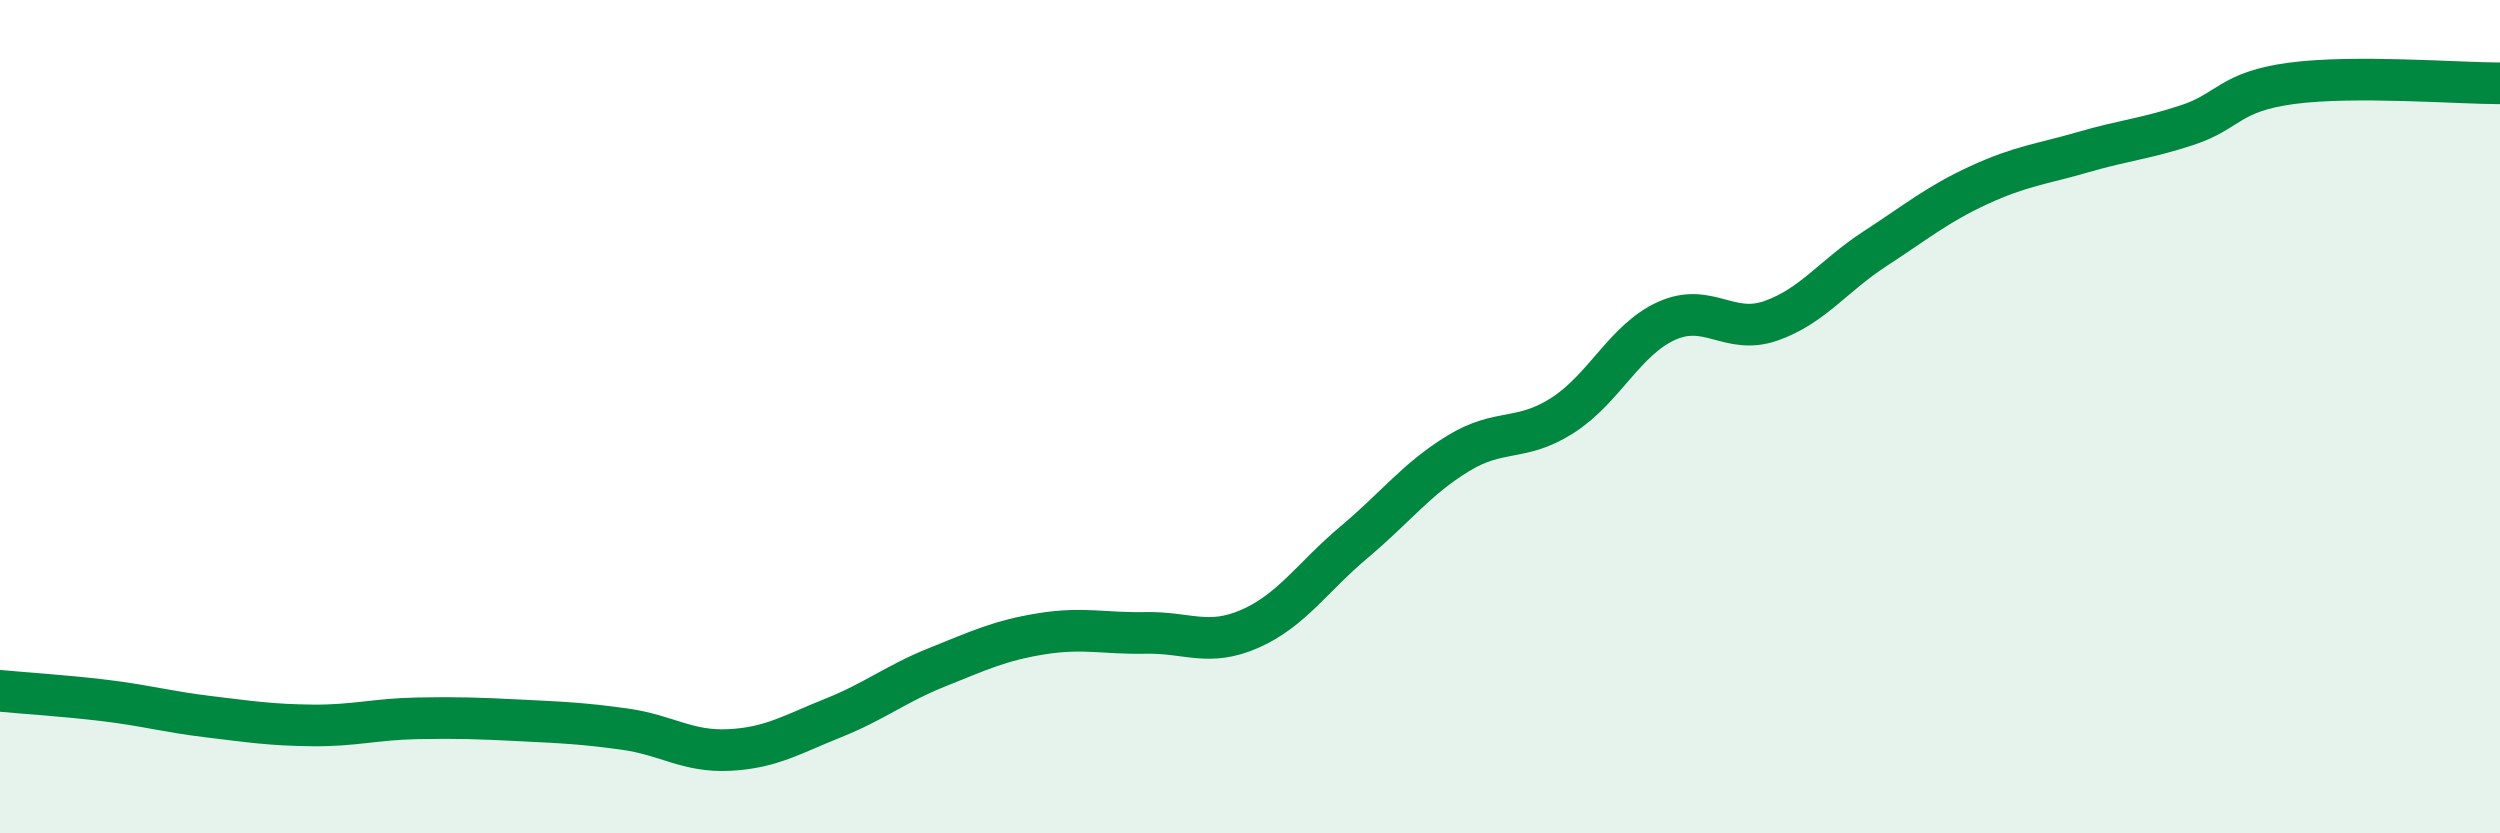
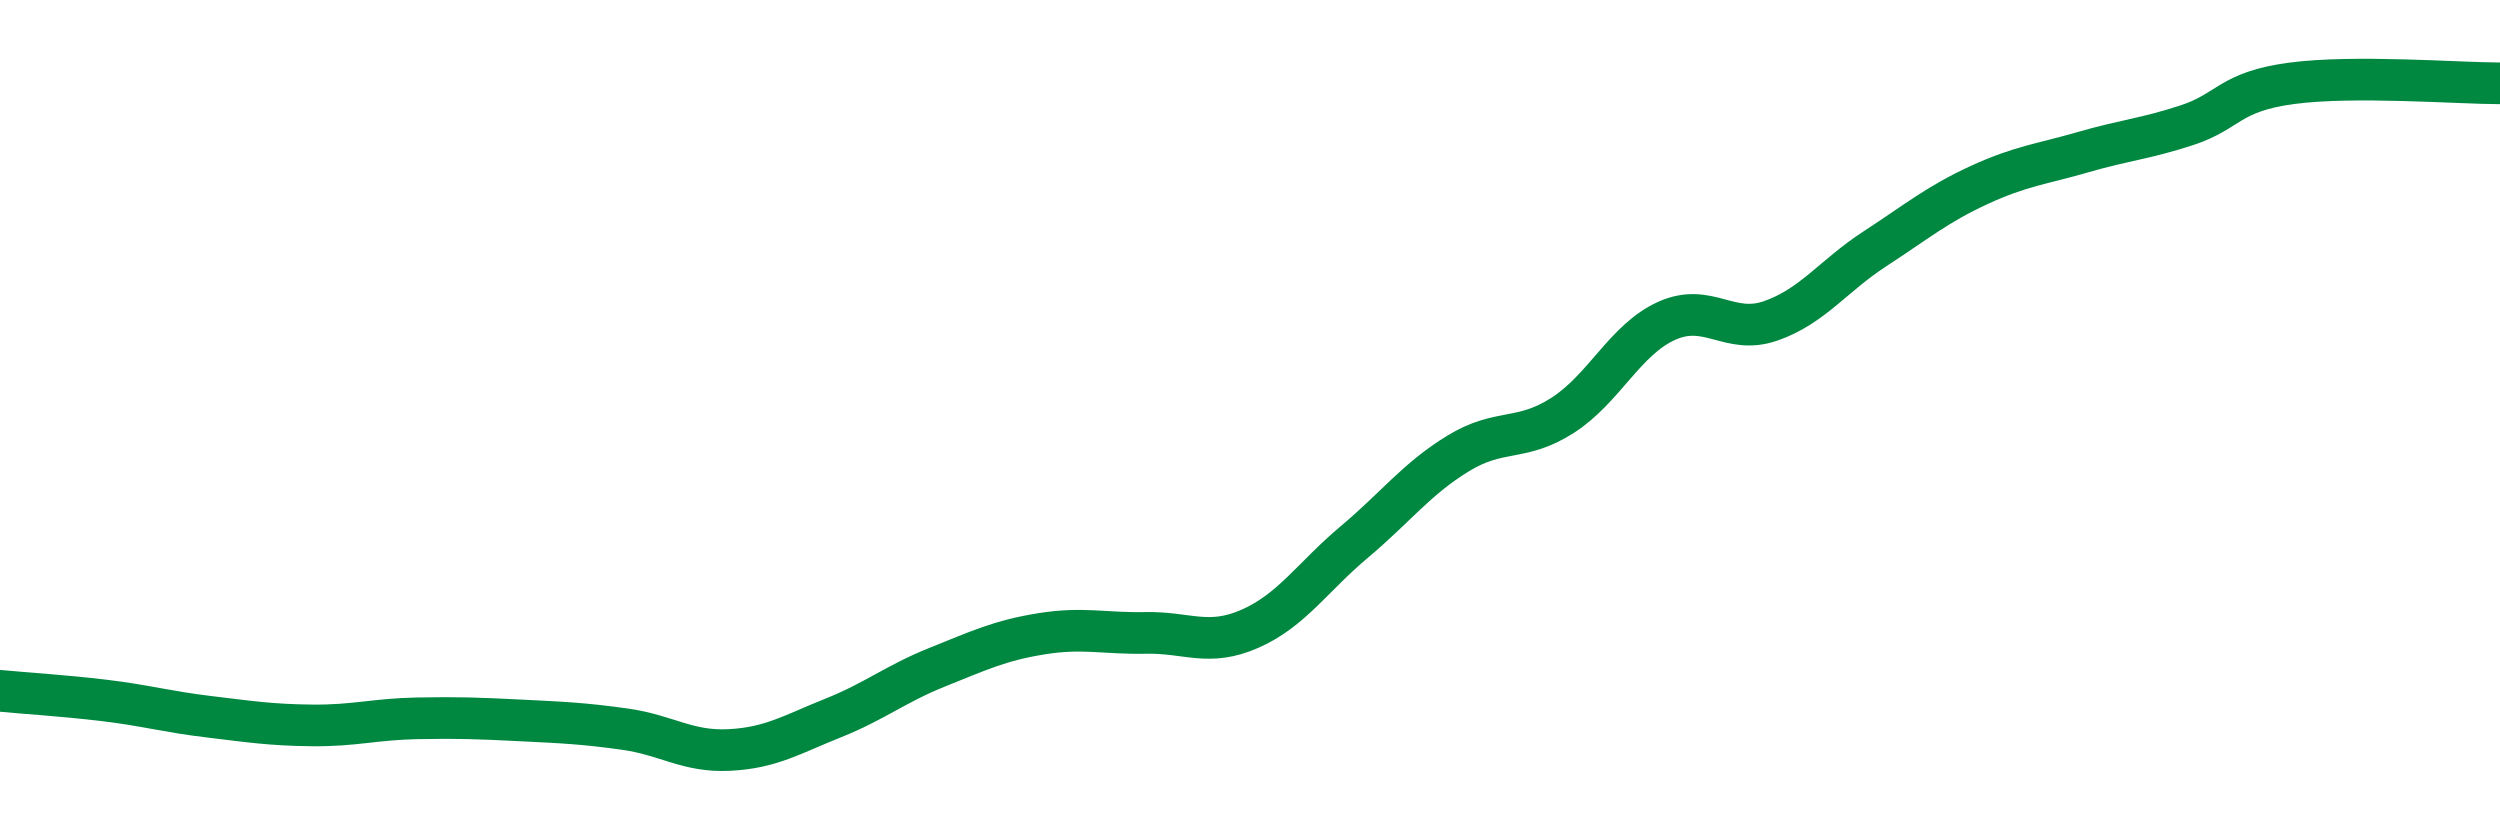
<svg xmlns="http://www.w3.org/2000/svg" width="60" height="20" viewBox="0 0 60 20">
-   <path d="M 0,16.58 C 0.5,16.63 1.5,16.69 2.5,16.81 C 3.5,16.93 4,17.08 5,17.2 C 6,17.32 6.5,17.4 7.5,17.41 C 8.5,17.42 9,17.26 10,17.24 C 11,17.22 11.5,17.24 12.5,17.29 C 13.5,17.34 14,17.36 15,17.5 C 16,17.64 16.5,18.05 17.5,18 C 18.5,17.95 19,17.63 20,17.23 C 21,16.83 21.5,16.41 22.5,16.01 C 23.5,15.61 24,15.37 25,15.21 C 26,15.05 26.5,15.21 27.5,15.19 C 28.5,15.17 29,15.53 30,15.09 C 31,14.65 31.5,13.85 32.5,13.01 C 33.5,12.17 34,11.49 35,10.88 C 36,10.27 36.5,10.61 37.5,9.97 C 38.5,9.33 39,8.15 40,7.7 C 41,7.25 41.5,8.05 42.5,7.7 C 43.5,7.35 44,6.62 45,5.97 C 46,5.32 46.5,4.9 47.5,4.44 C 48.5,3.98 49,3.94 50,3.65 C 51,3.36 51.5,3.33 52.5,3 C 53.5,2.67 53.5,2.2 55,2 C 56.5,1.8 59,2 60,2L60 20L0 20Z" fill="#008740" opacity="0.1" stroke-linecap="round" stroke-linejoin="round" />
  <path d="M 0,16.58 C 0.5,16.63 1.5,16.69 2.5,16.81 C 3.5,16.93 4,17.08 5,17.2 C 6,17.32 6.5,17.4 7.5,17.41 C 8.5,17.42 9,17.26 10,17.24 C 11,17.22 11.5,17.24 12.5,17.29 C 13.5,17.34 14,17.36 15,17.5 C 16,17.64 16.5,18.05 17.5,18 C 18.5,17.95 19,17.63 20,17.23 C 21,16.83 21.5,16.41 22.5,16.01 C 23.5,15.61 24,15.37 25,15.21 C 26,15.05 26.5,15.21 27.5,15.19 C 28.5,15.17 29,15.53 30,15.09 C 31,14.65 31.5,13.85 32.5,13.01 C 33.5,12.17 34,11.49 35,10.88 C 36,10.27 36.5,10.61 37.5,9.97 C 38.5,9.33 39,8.15 40,7.7 C 41,7.25 41.5,8.05 42.5,7.7 C 43.5,7.35 44,6.62 45,5.97 C 46,5.32 46.5,4.9 47.5,4.44 C 48.5,3.98 49,3.94 50,3.65 C 51,3.36 51.5,3.33 52.5,3 C 53.5,2.67 53.5,2.2 55,2 C 56.5,1.8 59,2 60,2" stroke="#008740" stroke-width="1" fill="none" stroke-linecap="round" stroke-linejoin="round" />
</svg>